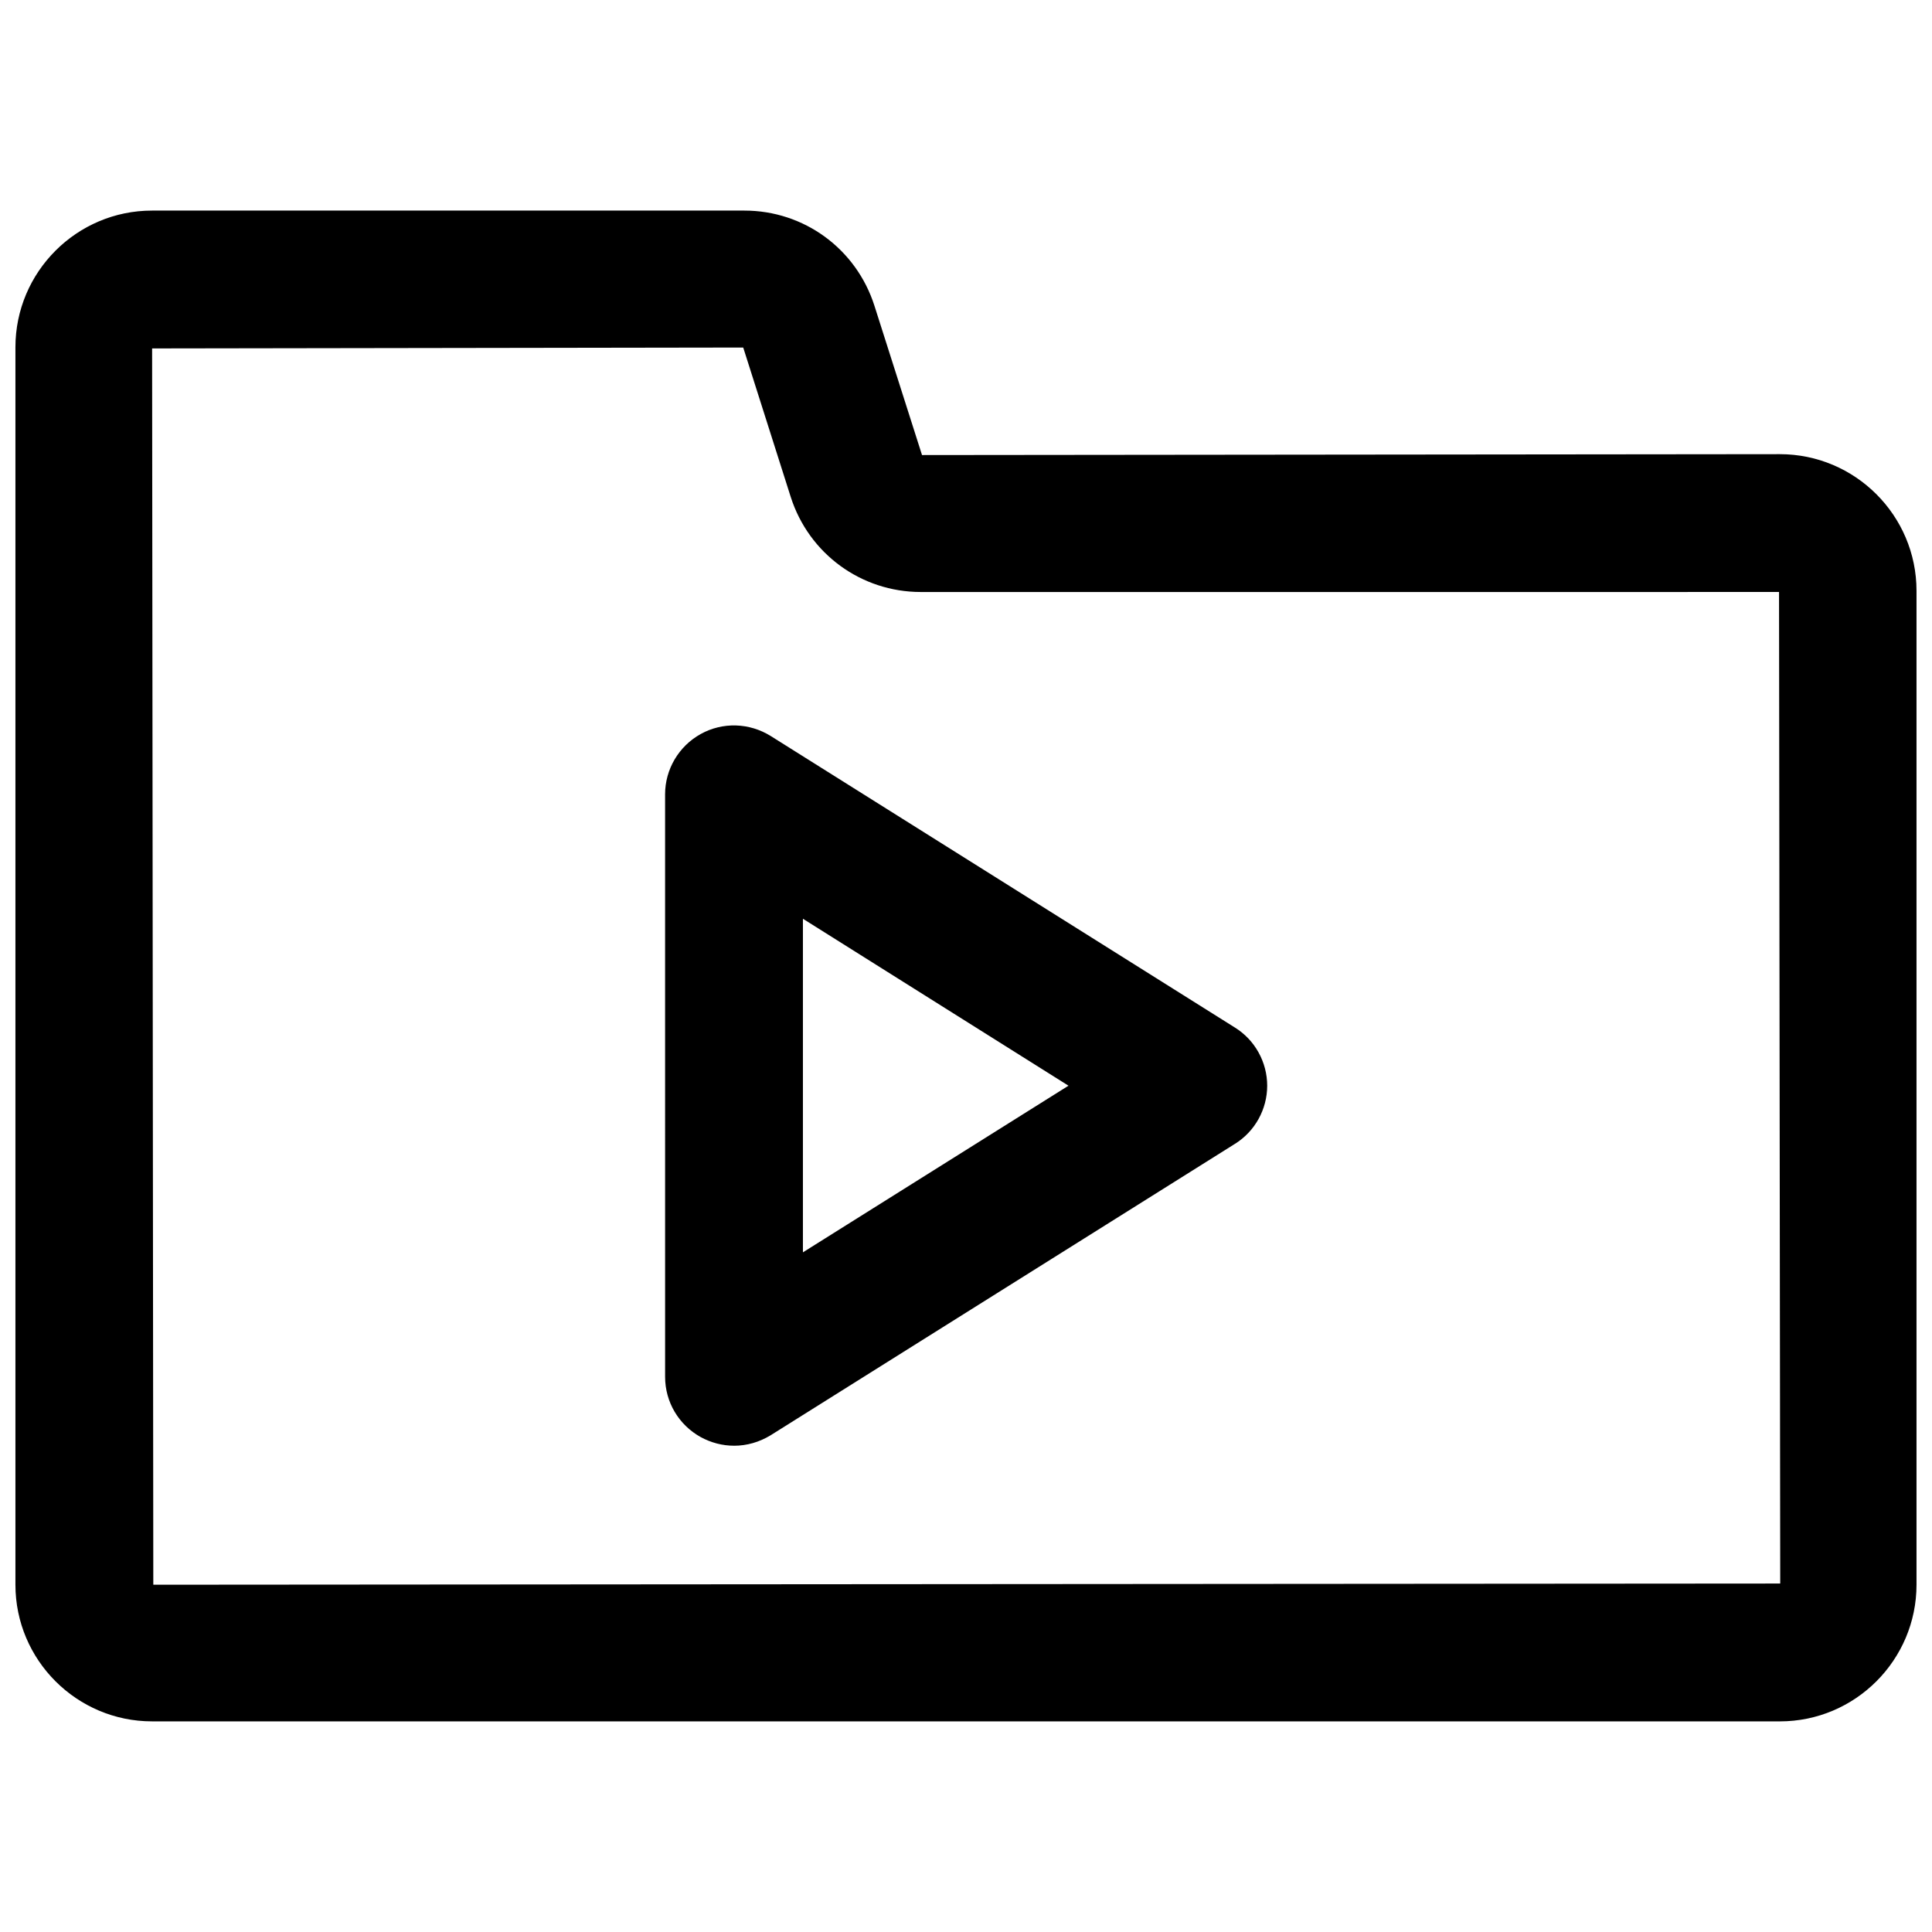
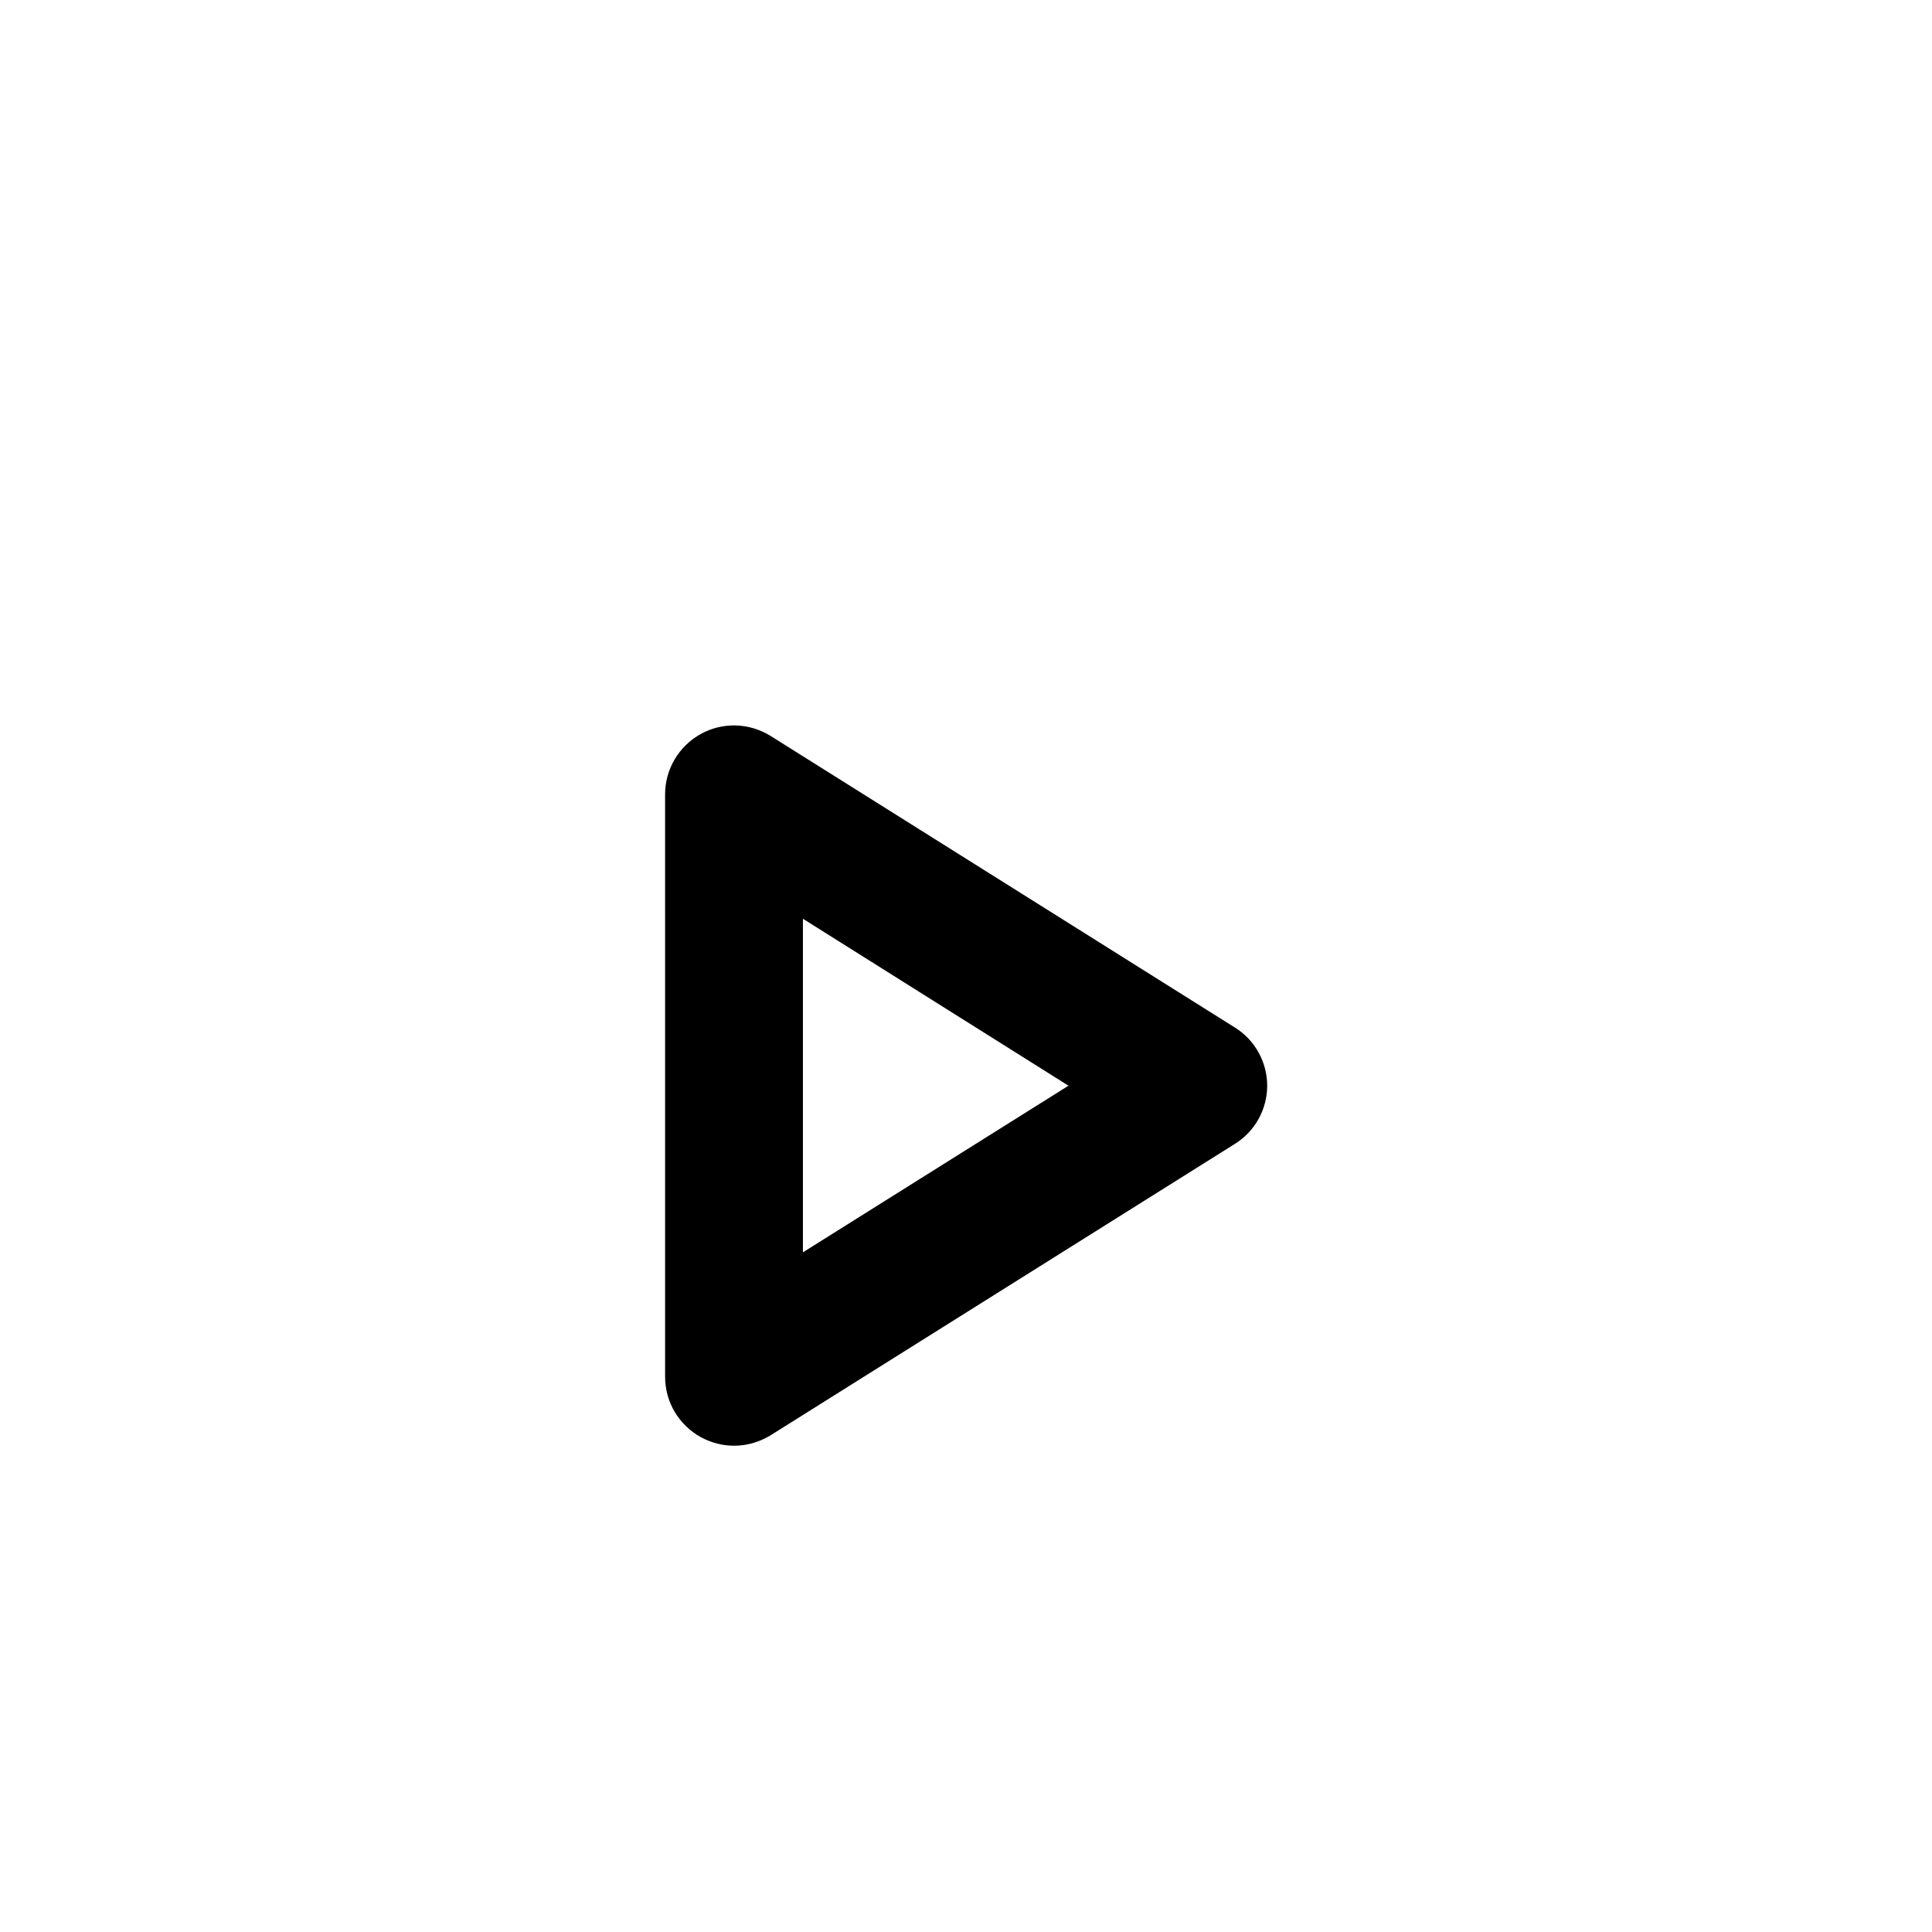
<svg xmlns="http://www.w3.org/2000/svg" width="800px" height="800px" version="1.1" viewBox="144 144 512 512">
  <defs>
    <clipPath id="a">
-       <path d="m148.09 199h503.81v402h-503.81z" />
-     </clipPath>
+       </clipPath>
  </defs>
  <g clip-path="url(#a)">
-     <path d="m615.69 600.18h-431.39c-19.918 0-36.211-16.215-36.211-36.211v-327.95c0-19.918 16.215-36.211 36.211-36.211h156.97c15.824 0 29.676 10.156 34.48 25.27l12.594 39.516 227.34-0.234c19.918 0 36.211 16.215 36.211 36.211v263.4c0 19.918-16.215 36.211-36.211 36.211zm-274.73-364.08-156.65 0.238 0.316 327.63 431.15-0.316-0.316-262.77-227.43 0.004c-15.824 0-29.676-10.156-34.48-25.191z" />
-   </g>
+     </g>
  <path d="m338.52 527.13c-3.07 0-6.062-0.789-8.816-2.281-5.824-3.227-9.445-9.289-9.445-15.98l-0.004-154.37c0-6.613 3.621-12.754 9.445-15.98 5.824-3.227 12.91-2.992 18.578 0.551l122.96 77.223c5.352 3.305 8.582 9.211 8.582 15.43s-3.227 12.121-8.582 15.43l-123.04 77.223c-2.988 1.812-6.297 2.758-9.68 2.758zm18.262-139.65v88.402l70.375-44.16z" />
</svg>